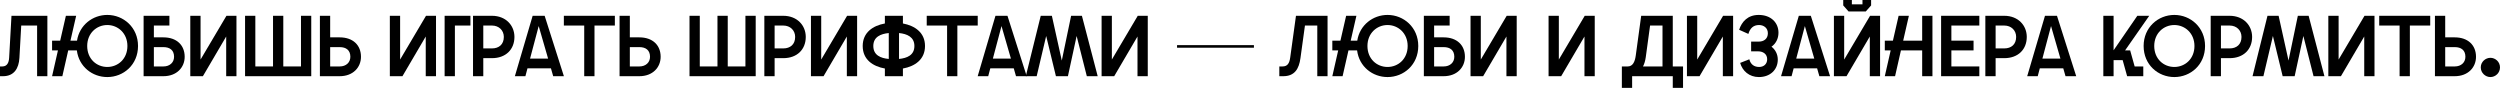
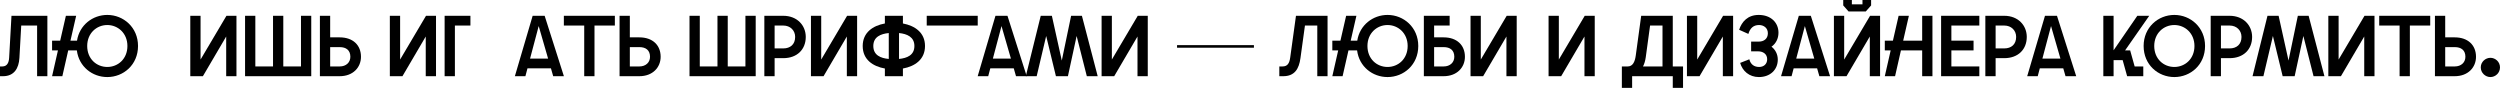
<svg xmlns="http://www.w3.org/2000/svg" width="1240" height="44" viewBox="0 0 1240 44" fill="none">
  <path d="M23.498 7.833H5.693L4.537 28.591C4.409 31.031 3.553 32.957 1.156 32.957H0V37.794H1.498C7.019 37.794 9.331 33.856 9.63 28.763L10.529 12.669H18.405V37.794H23.498V7.833Z" fill="black" />
  <path d="M25.831 37.794H30.925L33.835 24.996H38.115C39.143 33.086 45.82 38.222 53.224 38.222C61.228 38.222 68.462 32.144 68.462 22.813C68.462 13.568 61.228 7.405 53.224 7.405C45.991 7.405 39.4 12.412 38.201 20.16H34.948L37.773 7.833H32.68L29.855 20.16H25.831V24.996H28.742L25.831 37.794ZM43.252 22.813C43.252 16.479 47.917 12.412 53.224 12.412C58.489 12.412 63.197 16.479 63.197 22.813C63.197 29.233 58.489 33.214 53.224 33.214C47.917 33.214 43.252 29.233 43.252 22.813Z" fill="black" />
-   <path d="M71.228 7.833V37.794H81.029C87.664 37.794 91.601 33.428 91.601 28.163C91.601 22.428 87.664 18.533 81.029 18.533H76.321V12.669H84.025V7.833H71.228ZM76.321 32.957V23.37H81.072C84.197 23.37 86.337 24.868 86.337 28.163C86.337 30.988 84.197 32.957 81.072 32.957H76.321Z" fill="black" />
  <path d="M94.384 37.794H100.633L112.19 18.105V37.794H117.283V7.833H112.318L99.478 29.533V7.833H94.384V37.794Z" fill="black" />
  <path d="M121.553 37.794H154.382V7.833H149.289V32.957H140.514V7.833H135.421V32.957H126.647V7.833H121.553V37.794Z" fill="black" />
  <path d="M158.67 7.833V37.794H168.472C175.106 37.794 179.044 33.428 179.044 28.163C179.044 22.428 175.106 18.533 168.472 18.533H163.764V7.833H158.67ZM163.764 32.957V23.37H168.515C171.639 23.37 173.779 24.868 173.779 28.163C173.779 30.988 171.639 32.957 168.515 32.957H163.764Z" fill="black" />
  <path d="M193.363 37.794H199.612L211.168 18.105V37.794H216.262V7.833H211.297L198.456 29.533V7.833H193.363V37.794Z" fill="black" />
  <path d="M220.532 7.833V37.794H225.625V12.669H233.329V7.833H220.532Z" fill="black" />
-   <path d="M234.618 37.794H239.711V28.848H243.991C250.925 28.848 255.163 24.483 255.163 18.319C255.163 12.627 250.925 7.833 243.991 7.833H234.618V37.794ZM239.711 24.012V12.669H244.034C247.458 12.669 249.898 15.066 249.898 18.319C249.898 22.043 247.458 24.012 244.034 24.012H239.711Z" fill="black" />
  <path d="M255.378 37.794H260.6L261.627 33.899H273.269L274.382 37.794H279.69L270.145 7.833H264.195L255.378 37.794ZM262.911 29.062L267.192 12.926L271.857 29.062H262.911Z" fill="black" />
  <path d="M289.774 37.794H294.868V12.669H304.969V7.833H279.673V12.669H289.774V37.794Z" fill="black" />
  <path d="M307.305 7.833V37.794H317.107C323.741 37.794 327.679 33.428 327.679 28.163C327.679 22.428 323.741 18.533 317.107 18.533H312.399V7.833H307.305ZM312.399 32.957V23.37H317.15C320.274 23.37 322.414 24.868 322.414 28.163C322.414 30.988 320.274 32.957 317.15 32.957H312.399Z" fill="black" />
  <path d="M341.998 37.794H374.827V7.833H369.733V32.957H360.959V7.833H355.866V32.957H347.091V7.833H341.998V37.794Z" fill="black" />
  <path d="M379.115 37.794H384.208V28.848H388.489C395.422 28.848 399.66 24.483 399.66 18.319C399.66 12.627 395.422 7.833 388.489 7.833H379.115V37.794ZM384.208 24.012V12.669H388.531C391.955 12.669 394.395 15.066 394.395 18.319C394.395 22.043 391.955 24.012 388.531 24.012H384.208Z" fill="black" />
  <path d="M402.23 37.794H408.479L420.035 18.105V37.794H425.128V7.833H420.163L407.323 29.533V7.833H402.23V37.794Z" fill="black" />
  <path d="M438.9 37.794H447.846V33.984C453.71 32.914 458.803 29.576 458.803 22.813C458.803 16.093 453.71 12.755 447.846 11.642V7.833H438.9V11.642C432.994 12.712 427.9 16.093 427.9 22.813C427.9 29.619 432.994 32.914 438.9 33.984V37.794ZM433.165 22.813C433.165 18.276 436.846 16.778 440.827 16.393V29.233C436.846 28.891 433.165 27.393 433.165 22.813ZM445.92 29.233V16.393C449.858 16.778 453.539 18.319 453.539 22.813C453.539 27.393 449.858 28.848 445.92 29.233Z" fill="black" />
-   <path d="M469.758 37.794H474.852V12.669H484.953V7.833H459.657V12.669H469.758V37.794Z" fill="black" />
+   <path d="M469.758 37.794V12.669H484.953V7.833H459.657V12.669H469.758V37.794Z" fill="black" />
  <path d="M484.935 37.794H490.157L491.184 33.899H502.826L503.939 37.794H509.247L499.702 7.833H493.752L484.935 37.794ZM492.468 29.062L496.748 12.926L501.414 29.062H492.468Z" fill="black" />
  <path d="M508.802 37.794H514.195L518.903 17.848L523.74 37.794H529.689L534.012 17.848L539.063 37.794H544.456L536.623 7.833H531.273L526.65 30.047L521.728 7.833H516.207L508.802 37.794Z" fill="black" />
  <path d="M546.392 37.794H552.641L564.198 18.105V37.794H569.291V7.833H564.326L551.486 29.533V7.833H546.392V37.794Z" fill="black" />
  <path d="M583.814 23.669H621.95V22.385H583.814V23.669Z" fill="black" />
  <path d="M658.468 7.833H642.803L639.935 28.591C639.55 31.374 638.608 32.957 636.126 32.957H634.542V37.794H636.468C642.075 37.794 644.301 34.241 645.028 28.805L647.254 12.669H653.375V37.794H658.468V7.833Z" fill="black" />
  <path d="M660.833 37.794H665.926L668.837 24.996H673.117C674.144 33.086 680.821 38.222 688.226 38.222C696.23 38.222 703.463 32.144 703.463 22.813C703.463 13.568 696.23 7.405 688.226 7.405C680.993 7.405 674.401 12.412 673.203 20.16H669.95L672.775 7.833H667.681L664.856 20.16H660.833V24.996H663.744L660.833 37.794ZM678.253 22.813C678.253 16.479 682.919 12.412 688.226 12.412C693.491 12.412 698.199 16.479 698.199 22.813C698.199 29.233 693.491 33.214 688.226 33.214C682.919 33.214 678.253 29.233 678.253 22.813Z" fill="black" />
  <path d="M706.23 7.833V37.794H716.031C722.665 37.794 726.603 33.428 726.603 28.163C726.603 22.428 722.665 18.533 716.031 18.533H711.323V12.669H719.027V7.833H706.23ZM711.323 32.957V23.37H716.074C719.198 23.37 721.338 24.868 721.338 28.163C721.338 30.988 719.198 32.957 716.074 32.957H711.323Z" fill="black" />
  <path d="M729.386 37.794H735.635L747.191 18.105V37.794H752.285V7.833H747.32L734.479 29.533V7.833H729.386V37.794Z" fill="black" />
  <path d="M768.091 37.794H774.34L785.897 18.105V37.794H790.99V7.833H786.025L773.185 29.533V7.833H768.091V37.794Z" fill="black" />
  <path d="M804.442 43.572H809.536V37.794H829.695V43.572H834.789V32.957H829.695V7.833H814.03L811.334 27.564C810.906 30.689 809.835 32.957 807.353 32.957H804.442V43.572ZM814.929 32.957C815.614 31.673 816.042 30.132 816.298 28.378L818.439 12.669H824.602V32.957H814.929Z" fill="black" />
  <path d="M836.724 37.794H842.973L854.53 18.105V37.794H859.623V7.833H854.658L841.818 29.533V7.833H836.724V37.794Z" fill="black" />
  <path d="M872.411 38.222C878.06 38.222 881.784 34.541 881.784 29.576C881.784 26.879 880.543 24.611 878.66 23.156C880.757 21.7 882.127 19.218 882.127 16.222C882.127 11.214 878.36 7.405 872.325 7.405C866.889 7.405 863.936 10.743 862.609 14.767L867.189 16.821C868.045 13.996 869.671 12.412 872.496 12.412C874.722 12.412 876.862 13.782 876.862 16.479C876.862 19.303 874.808 20.63 872.411 20.63H868.559V25.467H872.111C874.337 25.467 876.52 26.708 876.52 29.362C876.52 31.973 874.594 33.214 872.582 33.214C870.142 33.214 868.345 32.058 867.66 29.405L863.123 31.202C864.236 35.183 867.617 38.222 872.411 38.222Z" fill="black" />
  <path d="M883.4 37.794H888.621L889.649 33.899H901.291L902.404 37.794H907.711L898.166 7.833H892.217L883.4 37.794ZM890.933 29.062L895.213 12.926L899.878 29.062H890.933Z" fill="black" />
  <path d="M909.621 37.794H915.87L927.426 18.105V37.794H932.519V7.833H927.555L914.714 29.533V7.833H909.621V37.794ZM914.243 2.696L916.897 5.693H925.414L928.068 2.696V0H923.788V2.14H918.523V0H914.243V2.696Z" fill="black" />
  <path d="M953.397 37.794H958.49V7.833H953.397V20.16H943.98L946.805 7.833H941.712L938.887 20.16H934.863V24.996H937.774L934.863 37.794H939.957L942.867 24.996H953.397V37.794Z" fill="black" />
  <path d="M962.788 37.794H981.749V32.957H967.882V24.996H978.882V20.16H967.882V12.669H981.749V7.833H962.788V37.794Z" fill="black" />
  <path d="M984.732 37.794H989.826V28.848H994.106C1001.04 28.848 1005.28 24.483 1005.28 18.319C1005.28 12.627 1001.04 7.833 994.106 7.833H984.732V37.794ZM989.826 24.012V12.669H994.149C997.573 12.669 1000.01 15.066 1000.01 18.319C1000.01 22.043 997.573 24.012 994.149 24.012H989.826Z" fill="black" />
  <path d="M1005.49 37.794H1010.71L1011.74 33.899H1023.38L1024.5 37.794H1029.8L1020.26 7.833H1014.31L1005.49 37.794ZM1013.03 29.062L1017.31 12.926L1021.97 29.062H1013.03Z" fill="black" />
  <path d="M1043.25 37.794H1048.34V29.833H1052.84L1055.06 37.794H1063.07V32.957H1058.79L1056.56 24.996H1054.04L1066.02 7.833H1060.11L1048.34 24.953V7.833H1043.25V37.794Z" fill="black" />
  <path d="M1078.47 38.222C1086.48 38.222 1093.71 32.144 1093.71 22.813C1093.71 13.568 1086.48 7.405 1078.47 7.405C1070.43 7.405 1063.24 13.568 1063.24 22.813C1063.24 32.144 1070.43 38.222 1078.47 38.222ZM1068.5 22.813C1068.5 16.479 1073.17 12.412 1078.47 12.412C1083.74 12.412 1088.45 16.479 1088.45 22.813C1088.45 29.233 1083.74 33.214 1078.47 33.214C1073.17 33.214 1068.5 29.233 1068.5 22.813Z" fill="black" />
  <path d="M1096.5 37.794H1101.59V28.848H1105.87C1112.81 28.848 1117.05 24.483 1117.05 18.319C1117.05 12.627 1112.81 7.833 1105.87 7.833H1096.5V37.794ZM1101.59 24.012V12.669H1105.92C1109.34 12.669 1111.78 15.066 1111.78 18.319C1111.78 22.043 1109.34 24.012 1105.92 24.012H1101.59Z" fill="black" />
  <path d="M1117.26 37.794H1122.65L1127.36 17.848L1132.2 37.794H1138.15L1142.47 17.848L1147.52 37.794H1152.92L1145.08 7.833H1139.73L1135.11 30.047L1130.19 7.833H1124.67L1117.26 37.794Z" fill="black" />
  <path d="M1154.85 37.794H1161.1L1172.66 18.105V37.794H1177.75V7.833H1172.79L1159.95 29.533V7.833H1154.85V37.794Z" fill="black" />
  <path d="M1190.2 37.794H1195.29V12.669H1205.39V7.833H1180.09V12.669H1190.2V37.794Z" fill="black" />
  <path d="M1207.73 7.833V37.794H1217.53C1224.16 37.794 1228.1 33.428 1228.1 28.163C1228.1 22.428 1224.16 18.533 1217.53 18.533H1212.82V7.833H1207.73ZM1212.82 32.957V23.37H1217.57C1220.7 23.37 1222.84 24.868 1222.84 28.163C1222.84 30.988 1220.7 32.957 1217.57 32.957H1212.82Z" fill="black" />
  <path d="M1235.25 38.222C1237.73 38.222 1240 36.167 1240 33.428C1240 30.689 1237.73 28.677 1235.25 28.677C1232.77 28.677 1230.46 30.689 1230.46 33.428C1230.46 36.167 1232.77 38.222 1235.25 38.222Z" fill="black" />
</svg>